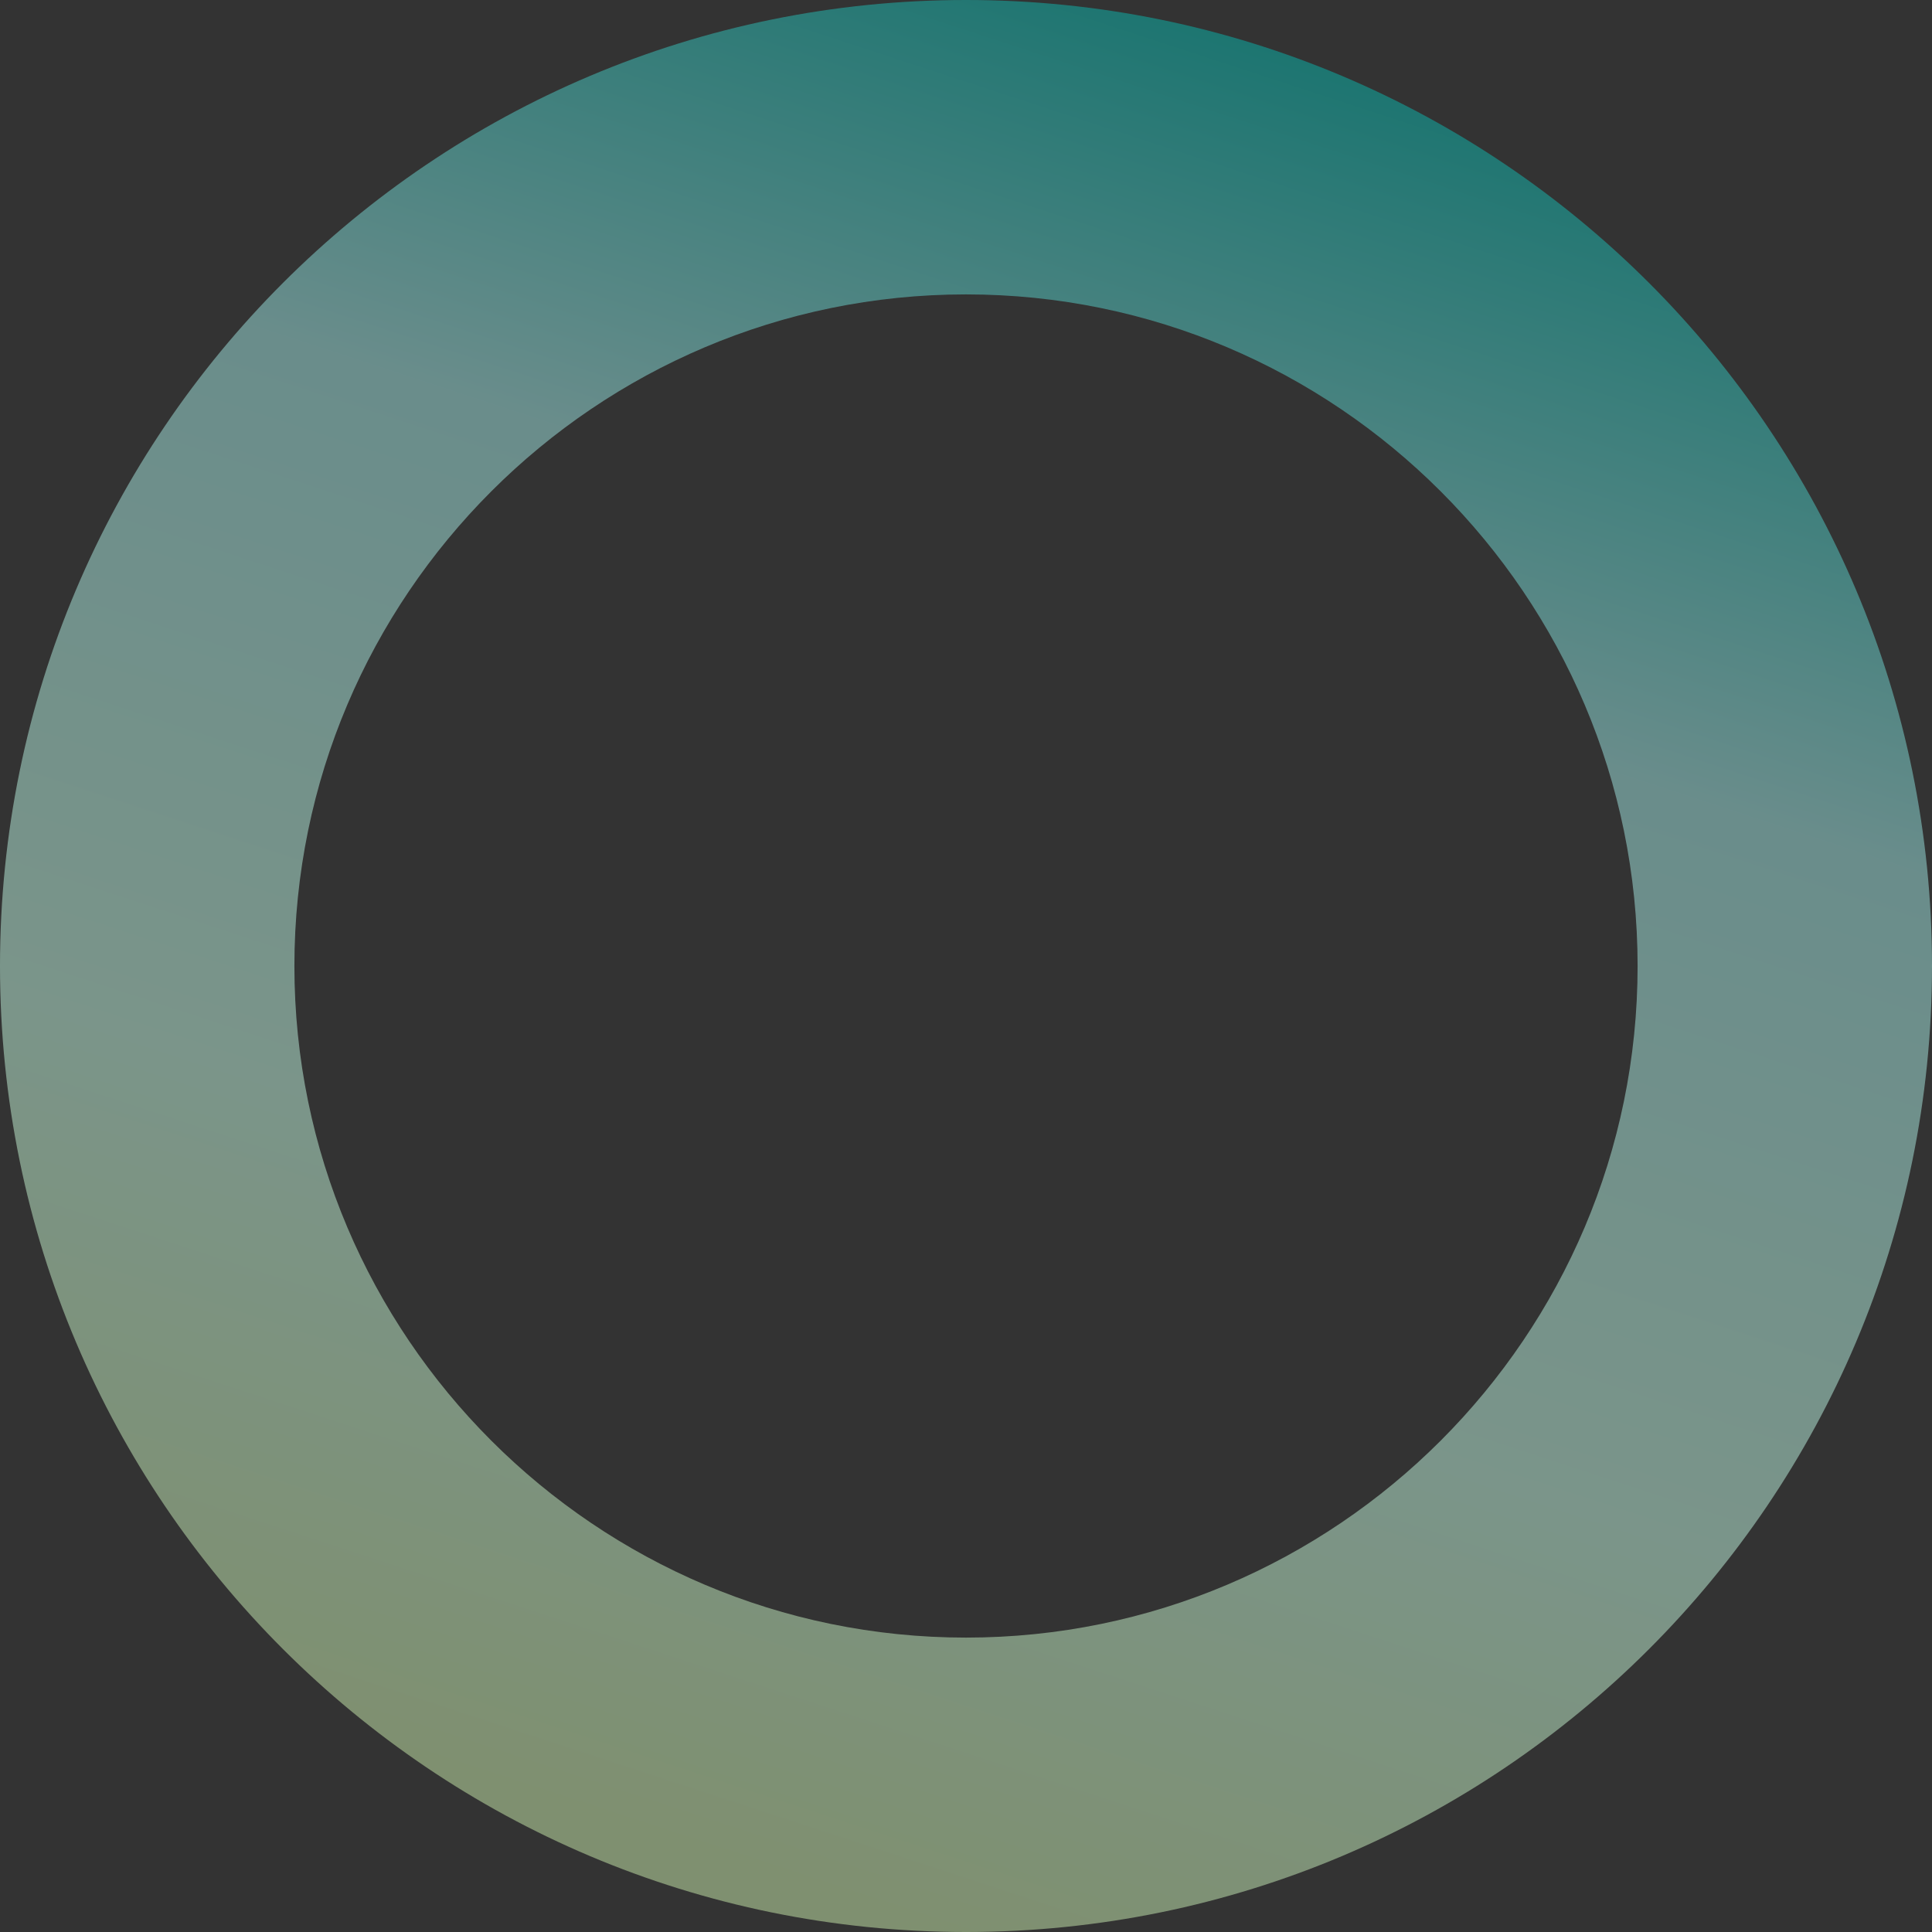
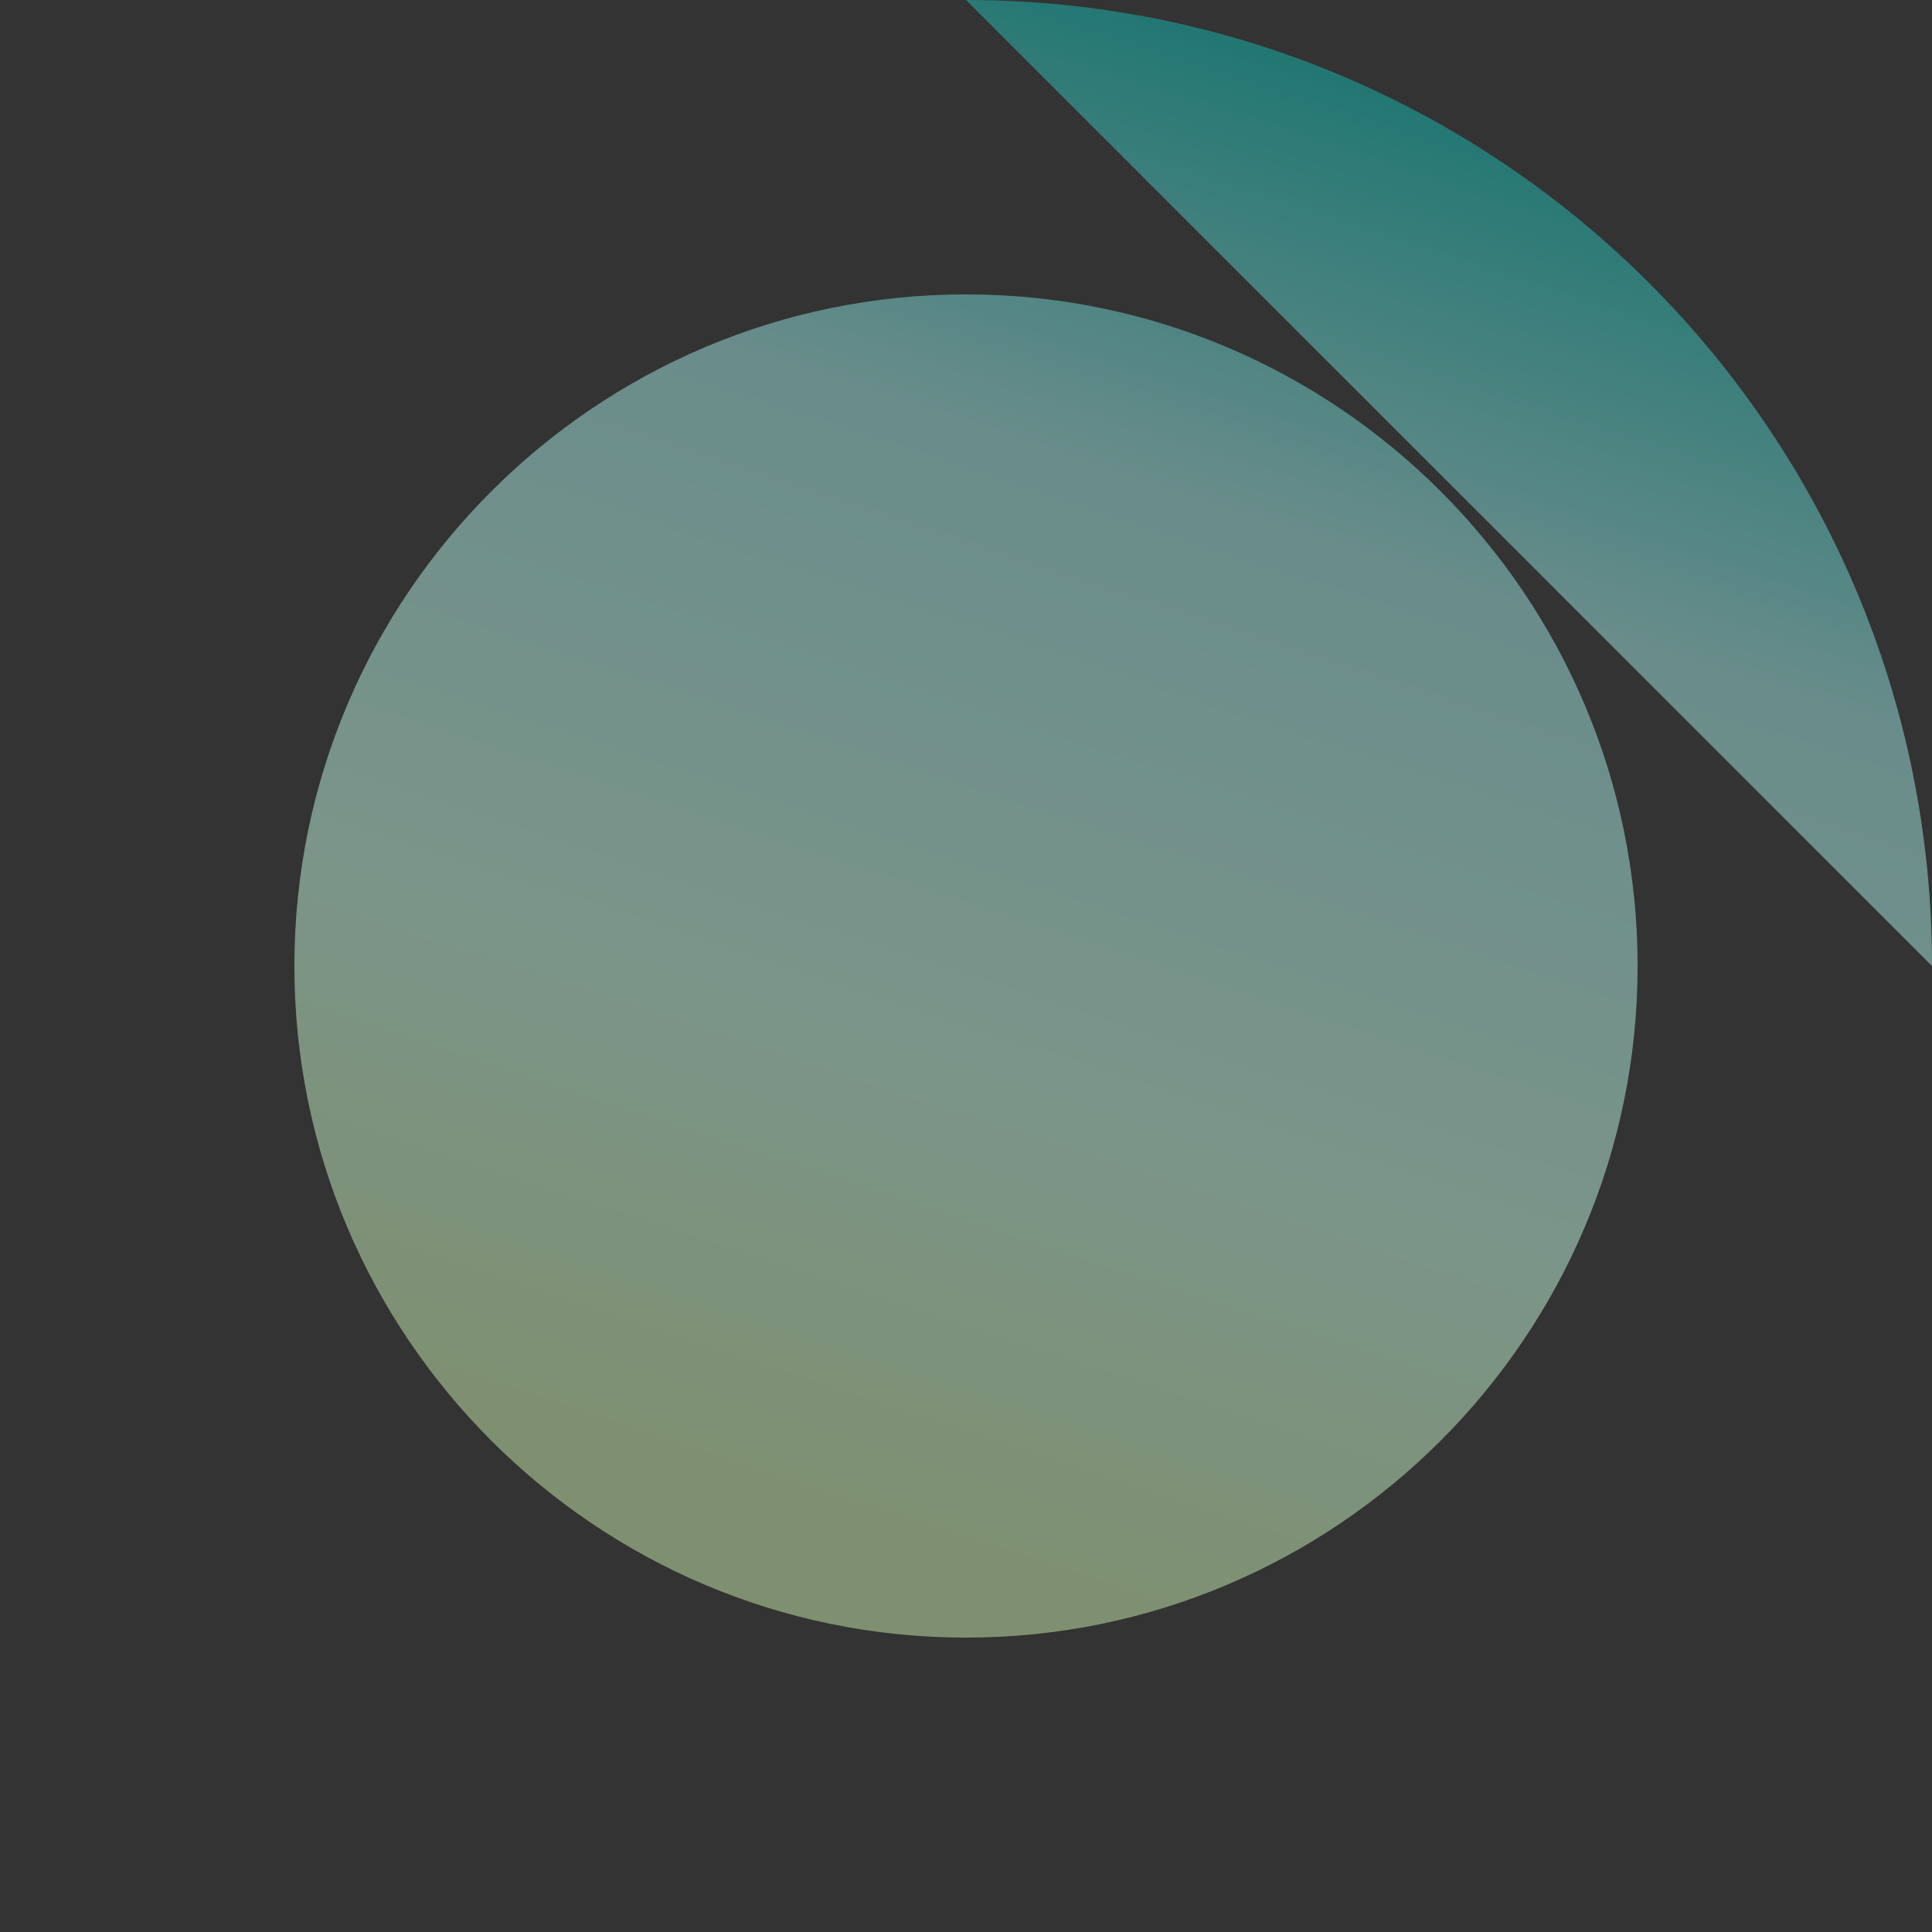
<svg xmlns="http://www.w3.org/2000/svg" width="400" height="400" viewBox="0 0 400 400">
  <rect x="0" y="0" width="400" height="400" fill="#333333" stroke="none" />
  <defs>
    <linearGradient id="a" x1="0.363" y1="0.955" x2="0.669" y2="0.022" gradientUnits="objectBoundingBox">
      <stop offset="0" stop-color="#cceeae" />
      <stop offset="0.31" stop-color="#c4f8e1" />
      <stop offset="0.686" stop-color="#a1e8e5" />
      <stop offset="1" stop-color="#02b7ae" />
    </linearGradient>
  </defs>
-   <path d="M200,60.952C123.329,60.952,60.952,123.329,60.952,200S123.329,339.048,200,339.048,339.048,276.671,339.048,200,276.671,60.952,200,60.952M200,0C310.457,0,400,89.543,400,200S310.457,400,200,400,0,310.457,0,200,89.543,0,200,0Z" opacity="0.5" fill="url(#a)" />
+   <path d="M200,60.952C123.329,60.952,60.952,123.329,60.952,200S123.329,339.048,200,339.048,339.048,276.671,339.048,200,276.671,60.952,200,60.952M200,0C310.457,0,400,89.543,400,200Z" opacity="0.5" fill="url(#a)" />
</svg>